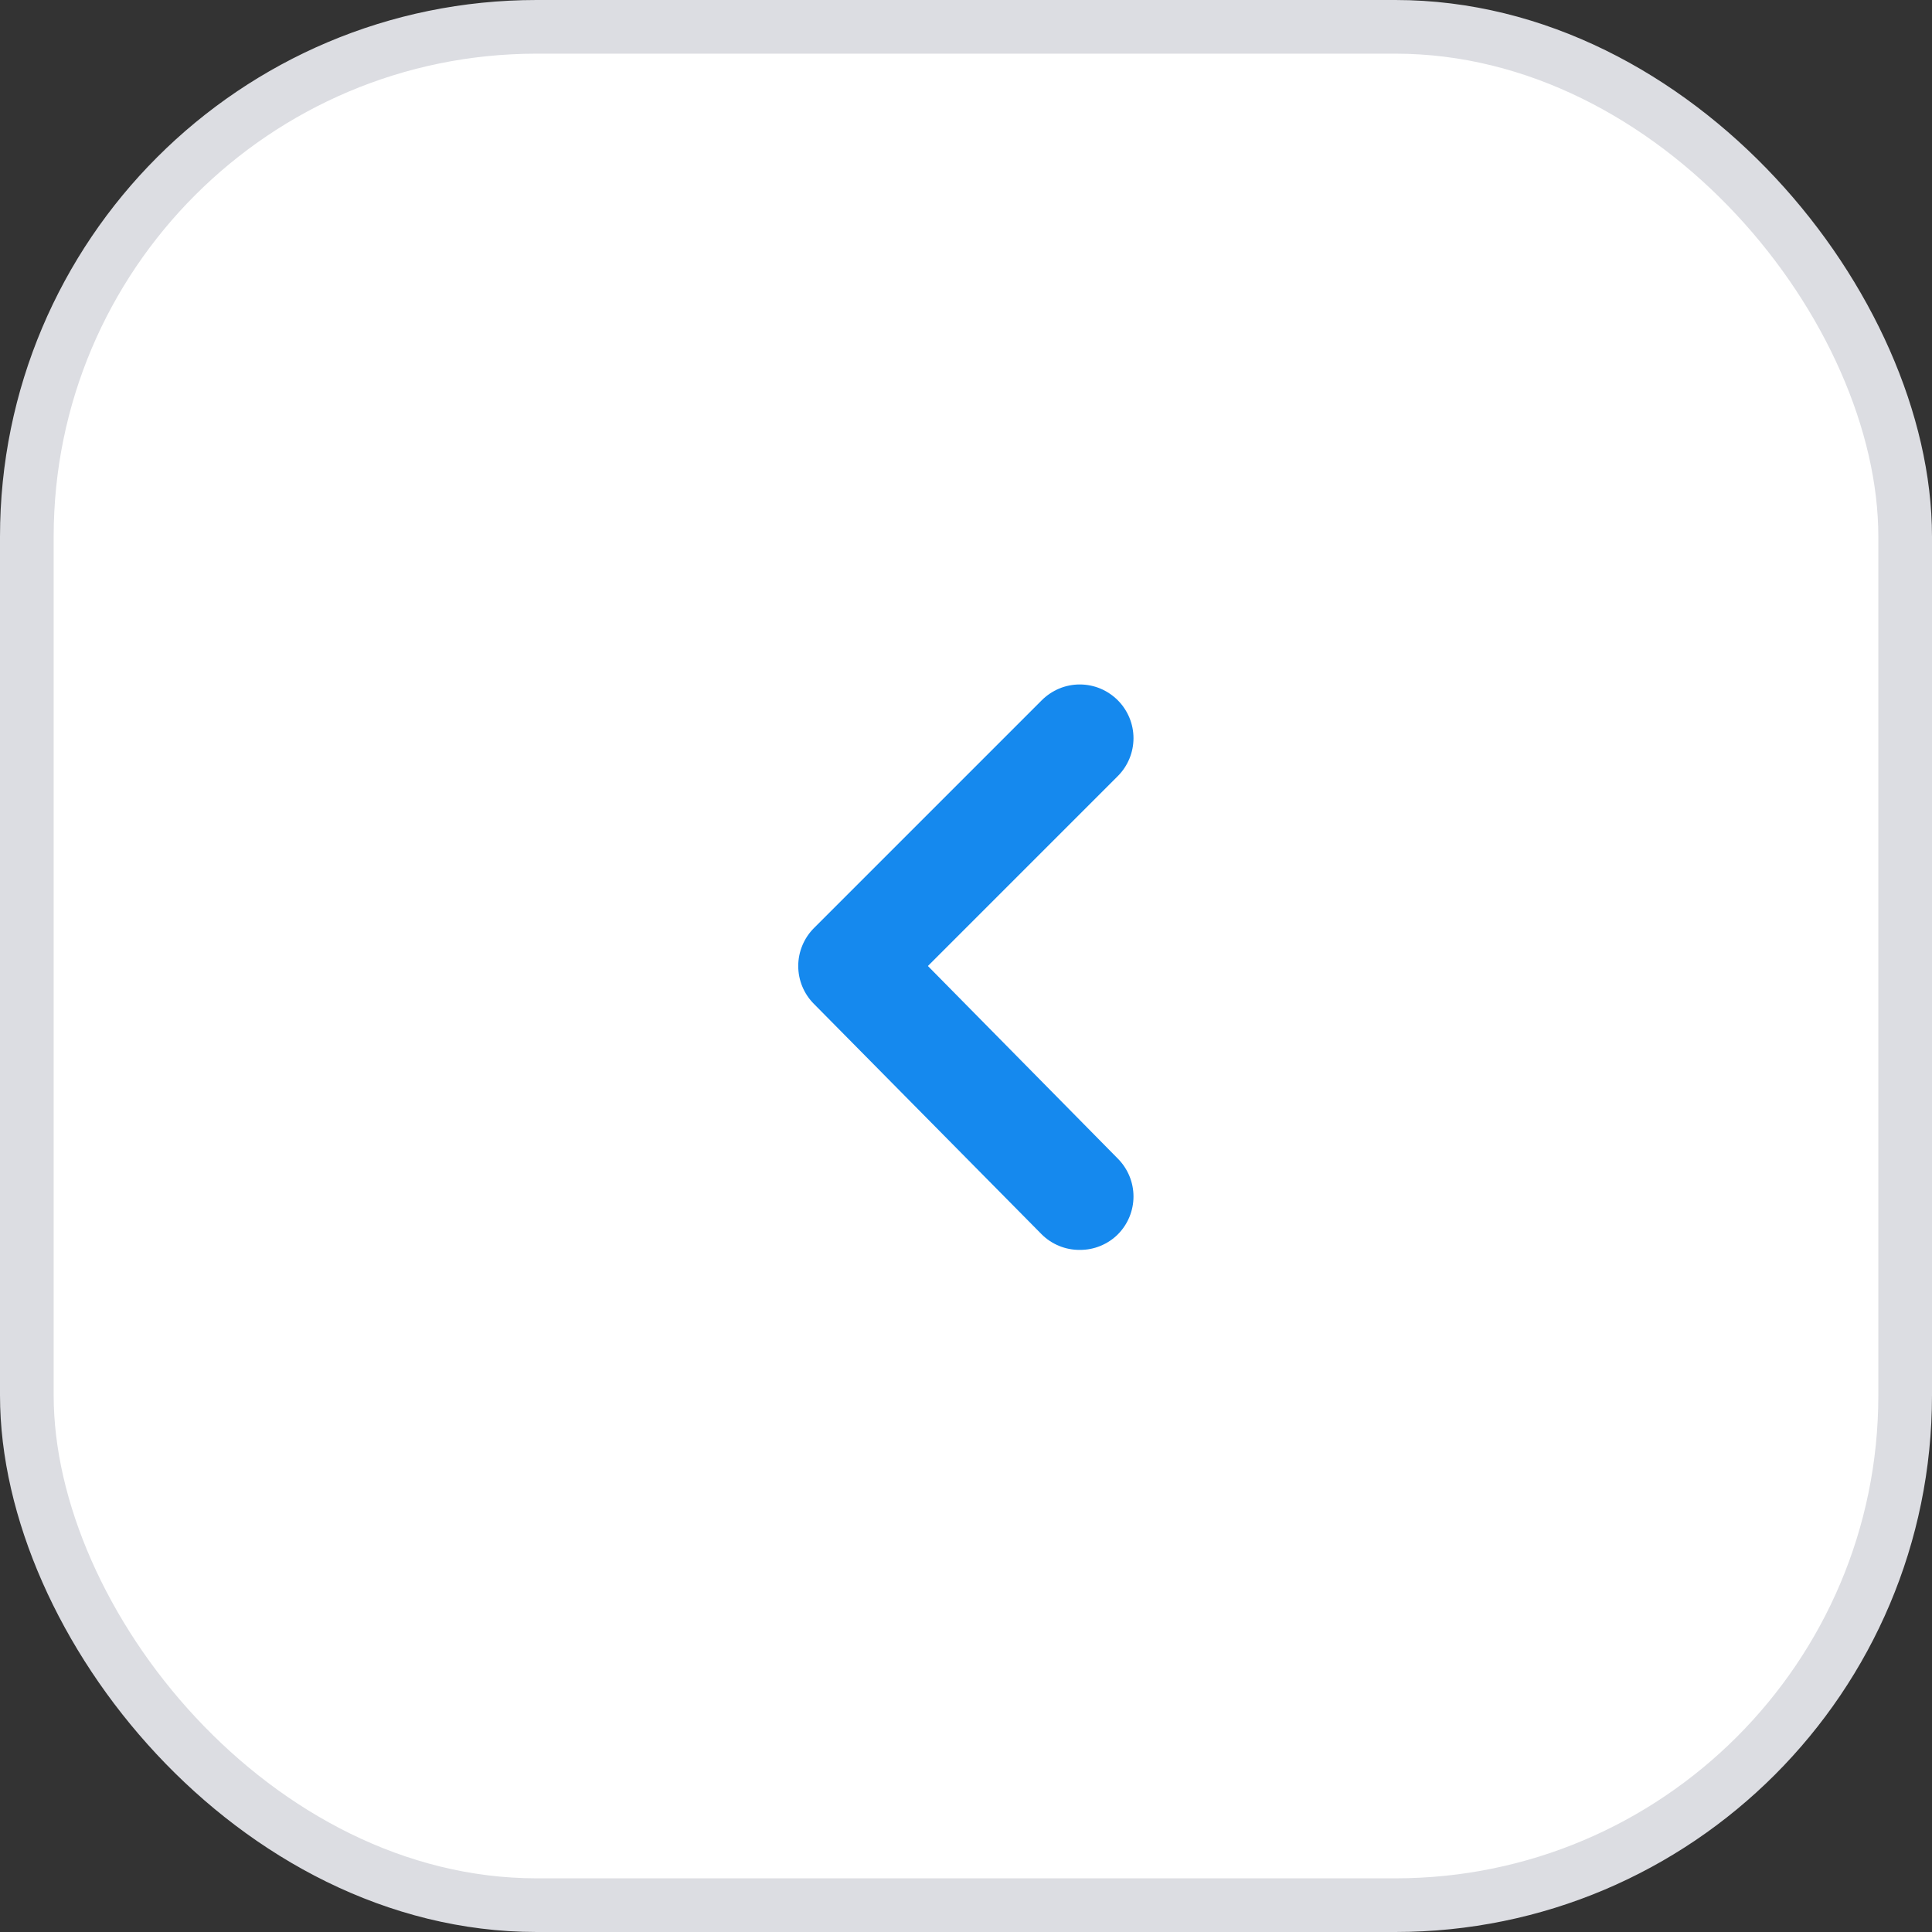
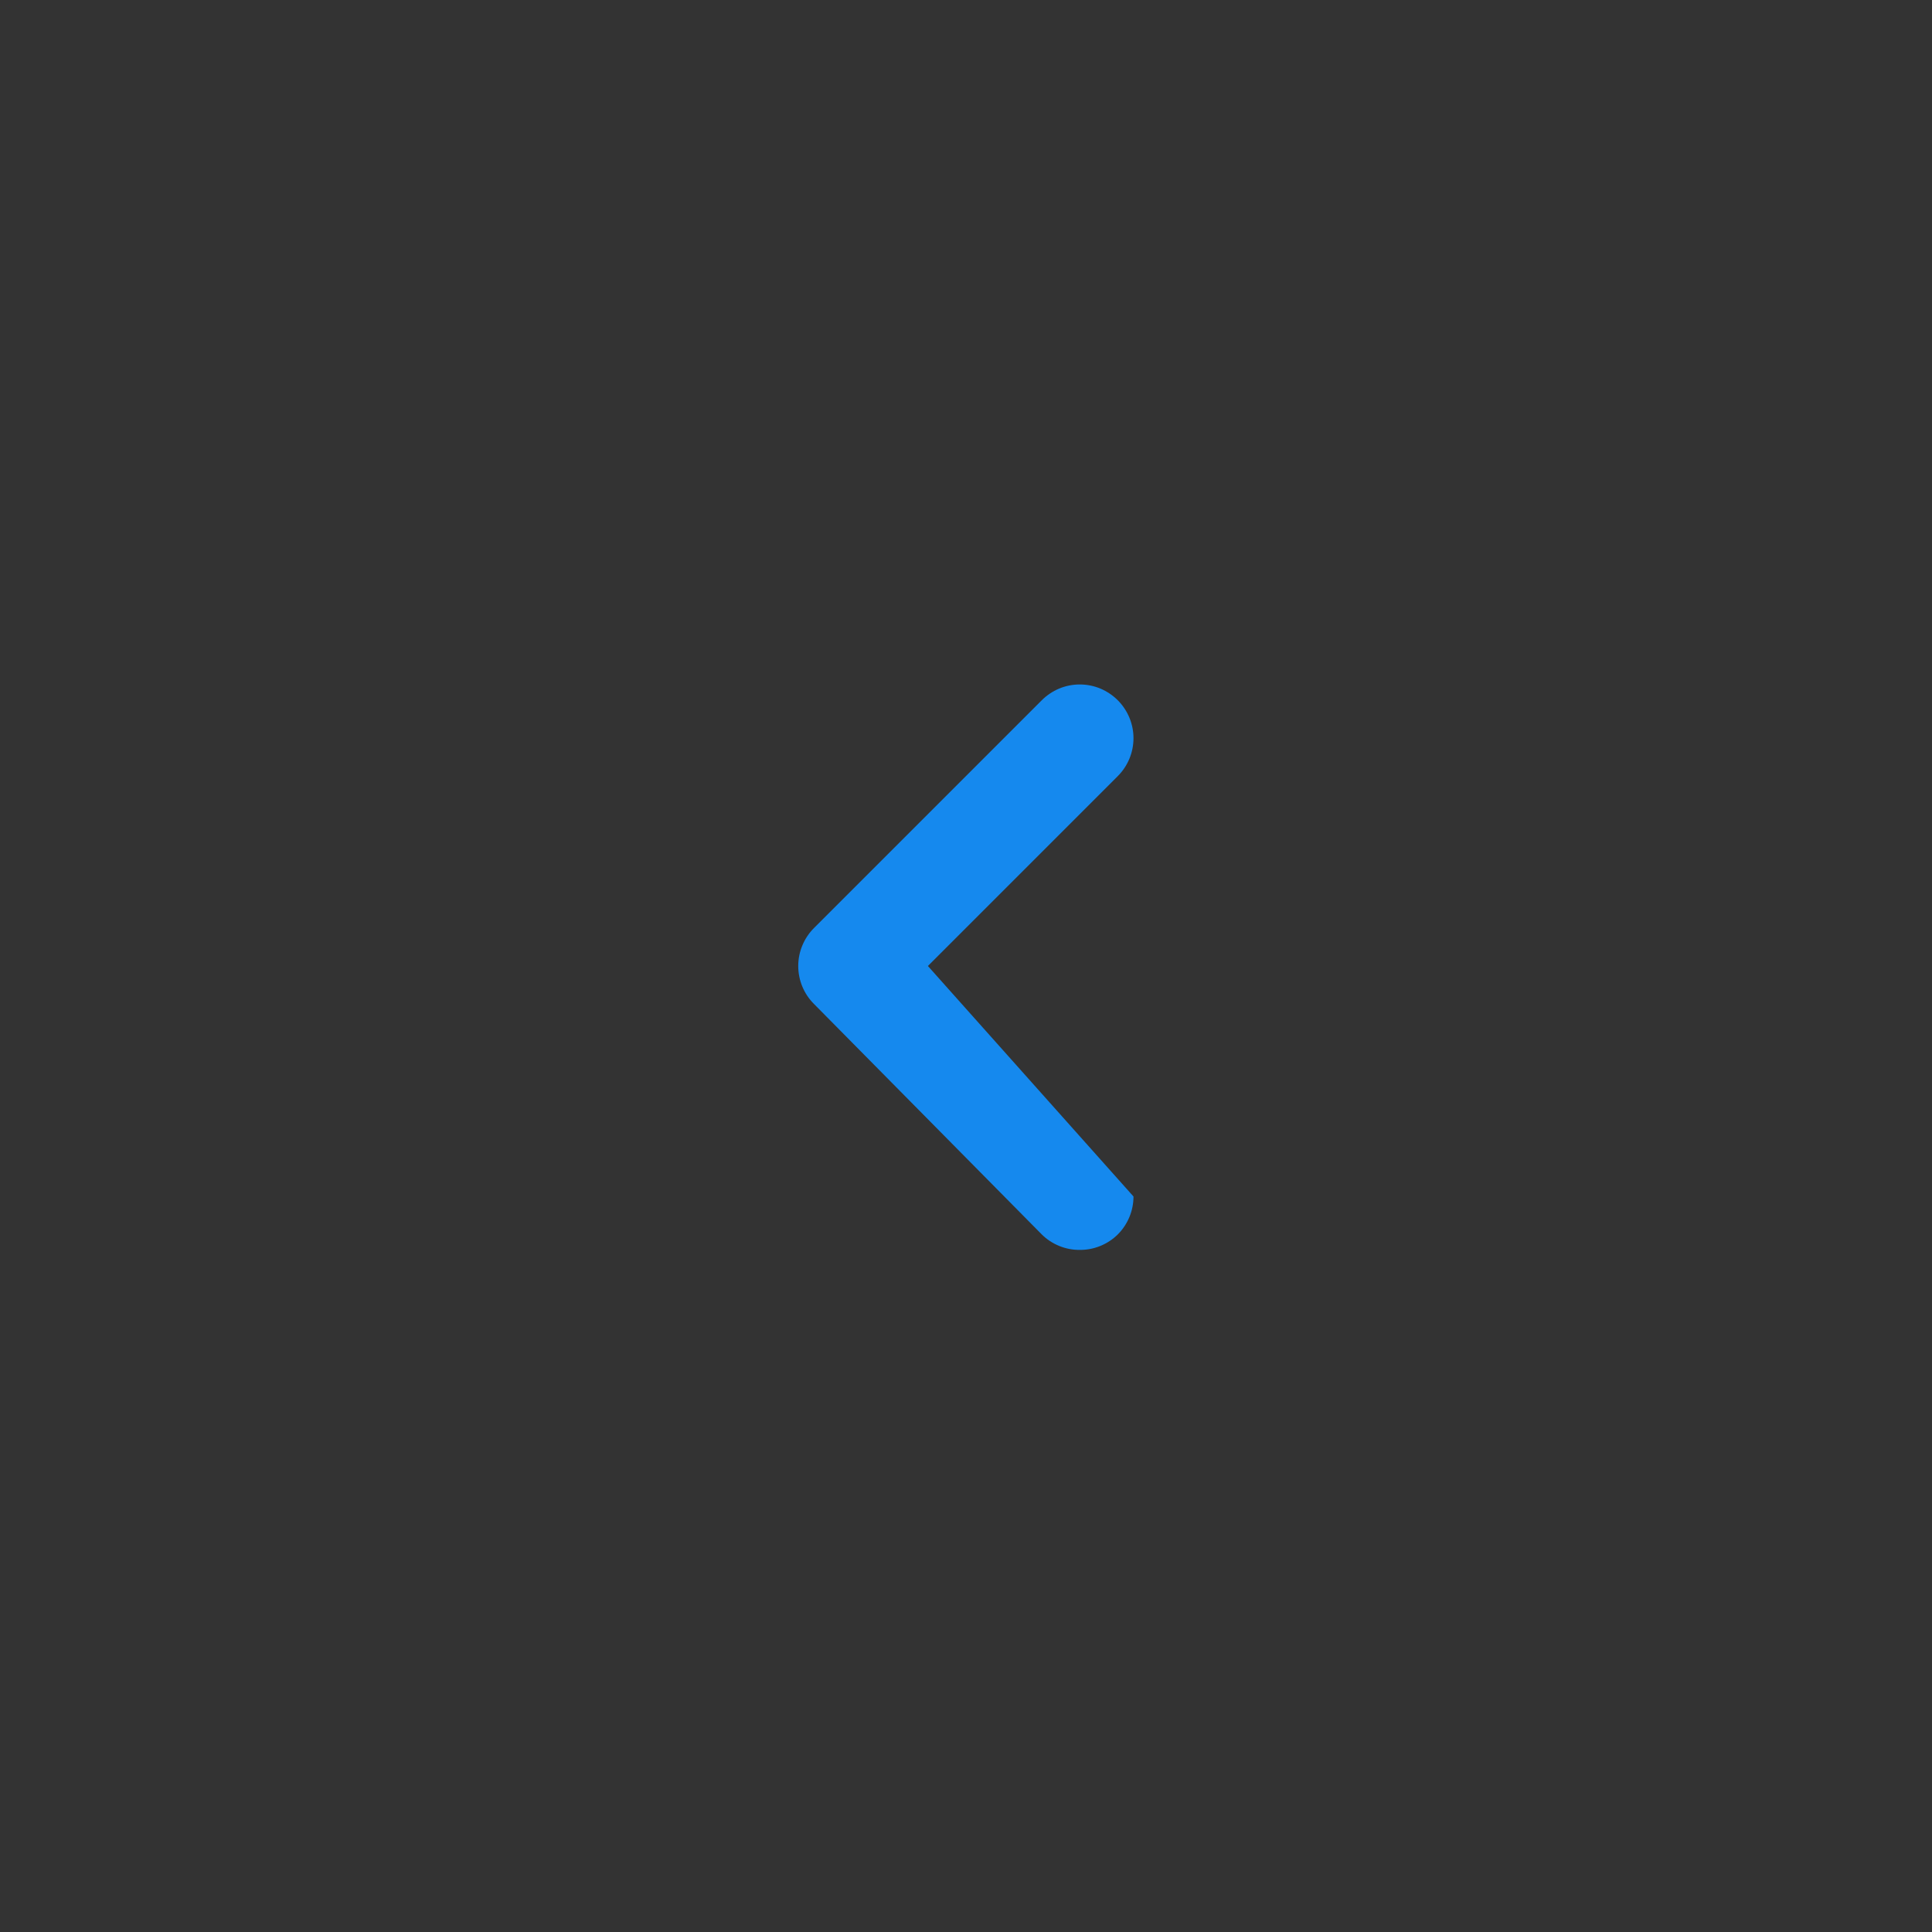
<svg xmlns="http://www.w3.org/2000/svg" width="36" height="36" viewBox="0 0 36 36" fill="none">
  <rect x="0" y="0" width="36" height="36" fill="#333333" stroke="none" />
-   <rect x="0.5" y="0.5" width="35" height="35" rx="9.5" fill="white" stroke="#DCDDE2" />
-   <path d="M17.29 18L20.83 14.46C21.016 14.273 21.121 14.019 21.121 13.755C21.121 13.491 21.016 13.238 20.83 13.05C20.737 12.957 20.626 12.882 20.505 12.831C20.383 12.78 20.252 12.754 20.12 12.754C19.988 12.754 19.857 12.78 19.735 12.831C19.614 12.882 19.503 12.957 19.41 13.05L15.17 17.29C15.076 17.383 15.002 17.494 14.951 17.616C14.9 17.738 14.874 17.868 14.874 18C14.874 18.132 14.9 18.263 14.951 18.385C15.002 18.507 15.076 18.617 15.17 18.71L19.41 23C19.503 23.093 19.614 23.166 19.736 23.216C19.858 23.266 19.988 23.291 20.12 23.29C20.252 23.291 20.382 23.266 20.504 23.216C20.626 23.166 20.737 23.093 20.83 23C21.016 22.813 21.121 22.559 21.121 22.295C21.121 22.031 21.016 21.778 20.83 21.59L17.29 18Z" fill="#1589EE" />
+   <path d="M17.29 18L20.83 14.46C21.016 14.273 21.121 14.019 21.121 13.755C21.121 13.491 21.016 13.238 20.83 13.05C20.737 12.957 20.626 12.882 20.505 12.831C20.383 12.78 20.252 12.754 20.12 12.754C19.988 12.754 19.857 12.78 19.735 12.831C19.614 12.882 19.503 12.957 19.41 13.05L15.17 17.29C15.076 17.383 15.002 17.494 14.951 17.616C14.9 17.738 14.874 17.868 14.874 18C14.874 18.132 14.9 18.263 14.951 18.385C15.002 18.507 15.076 18.617 15.17 18.71L19.41 23C19.503 23.093 19.614 23.166 19.736 23.216C19.858 23.266 19.988 23.291 20.12 23.29C20.252 23.291 20.382 23.266 20.504 23.216C20.626 23.166 20.737 23.093 20.83 23C21.016 22.813 21.121 22.559 21.121 22.295L17.29 18Z" fill="#1589EE" />
</svg>